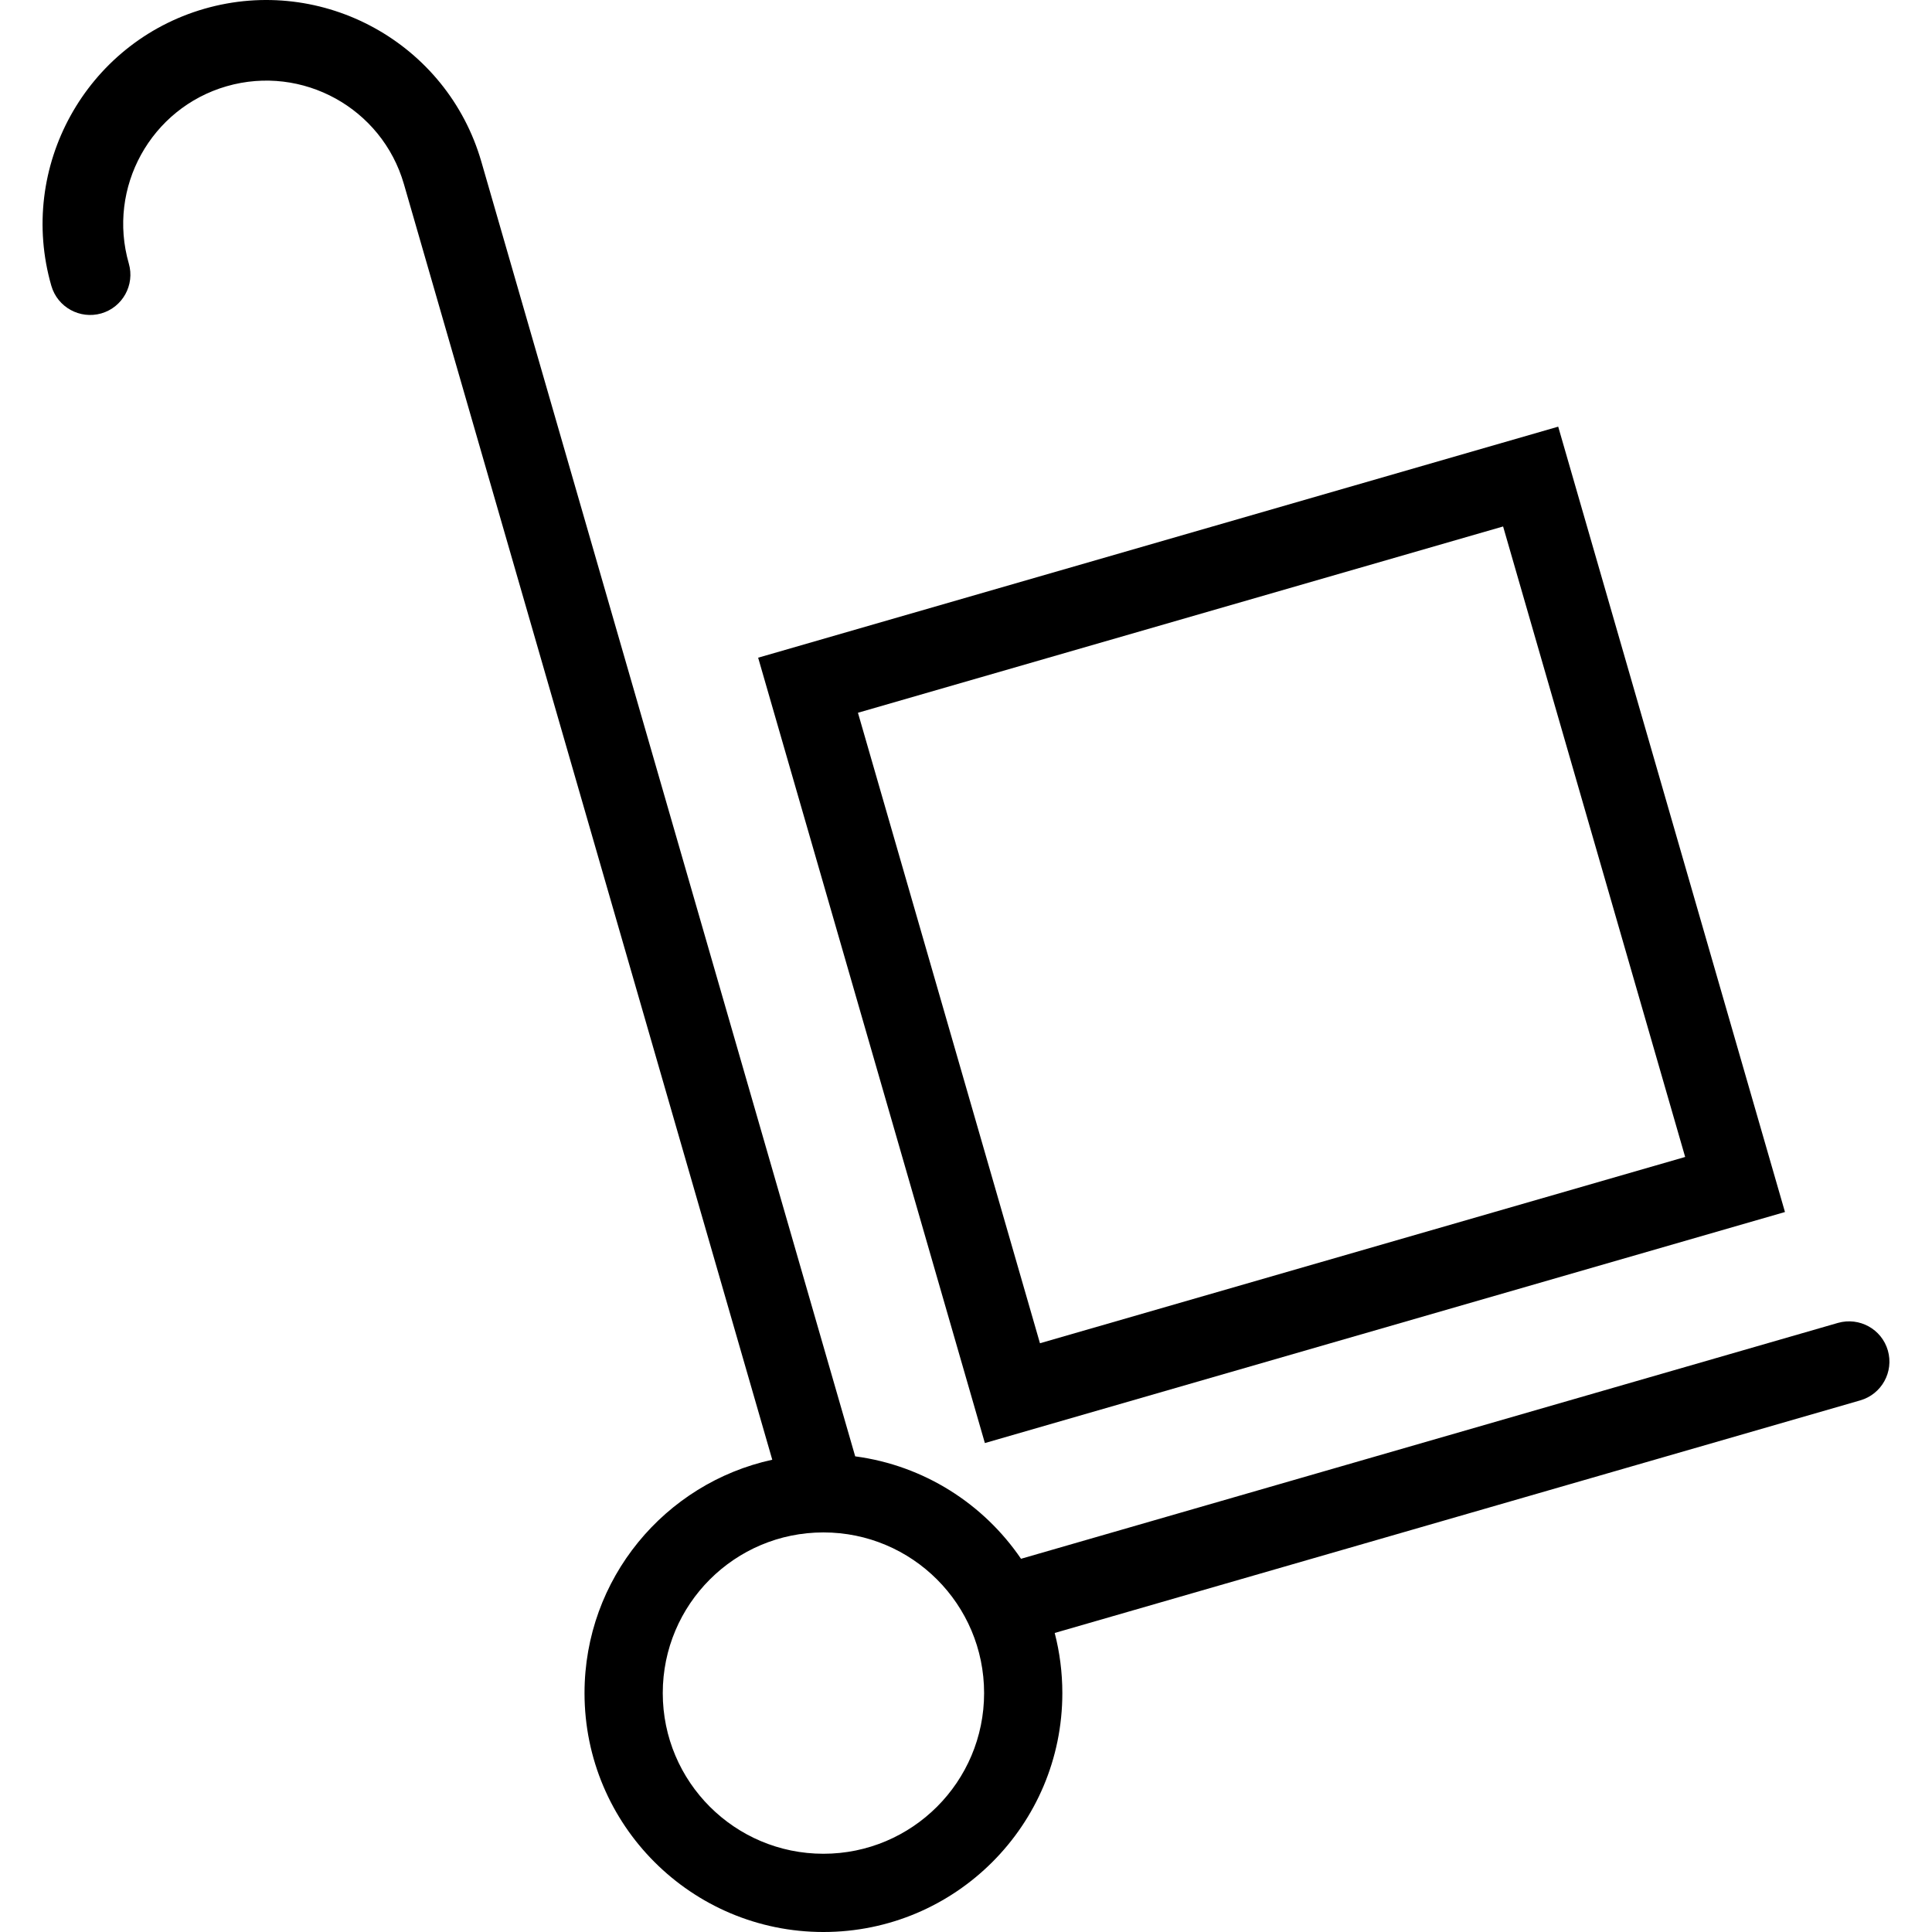
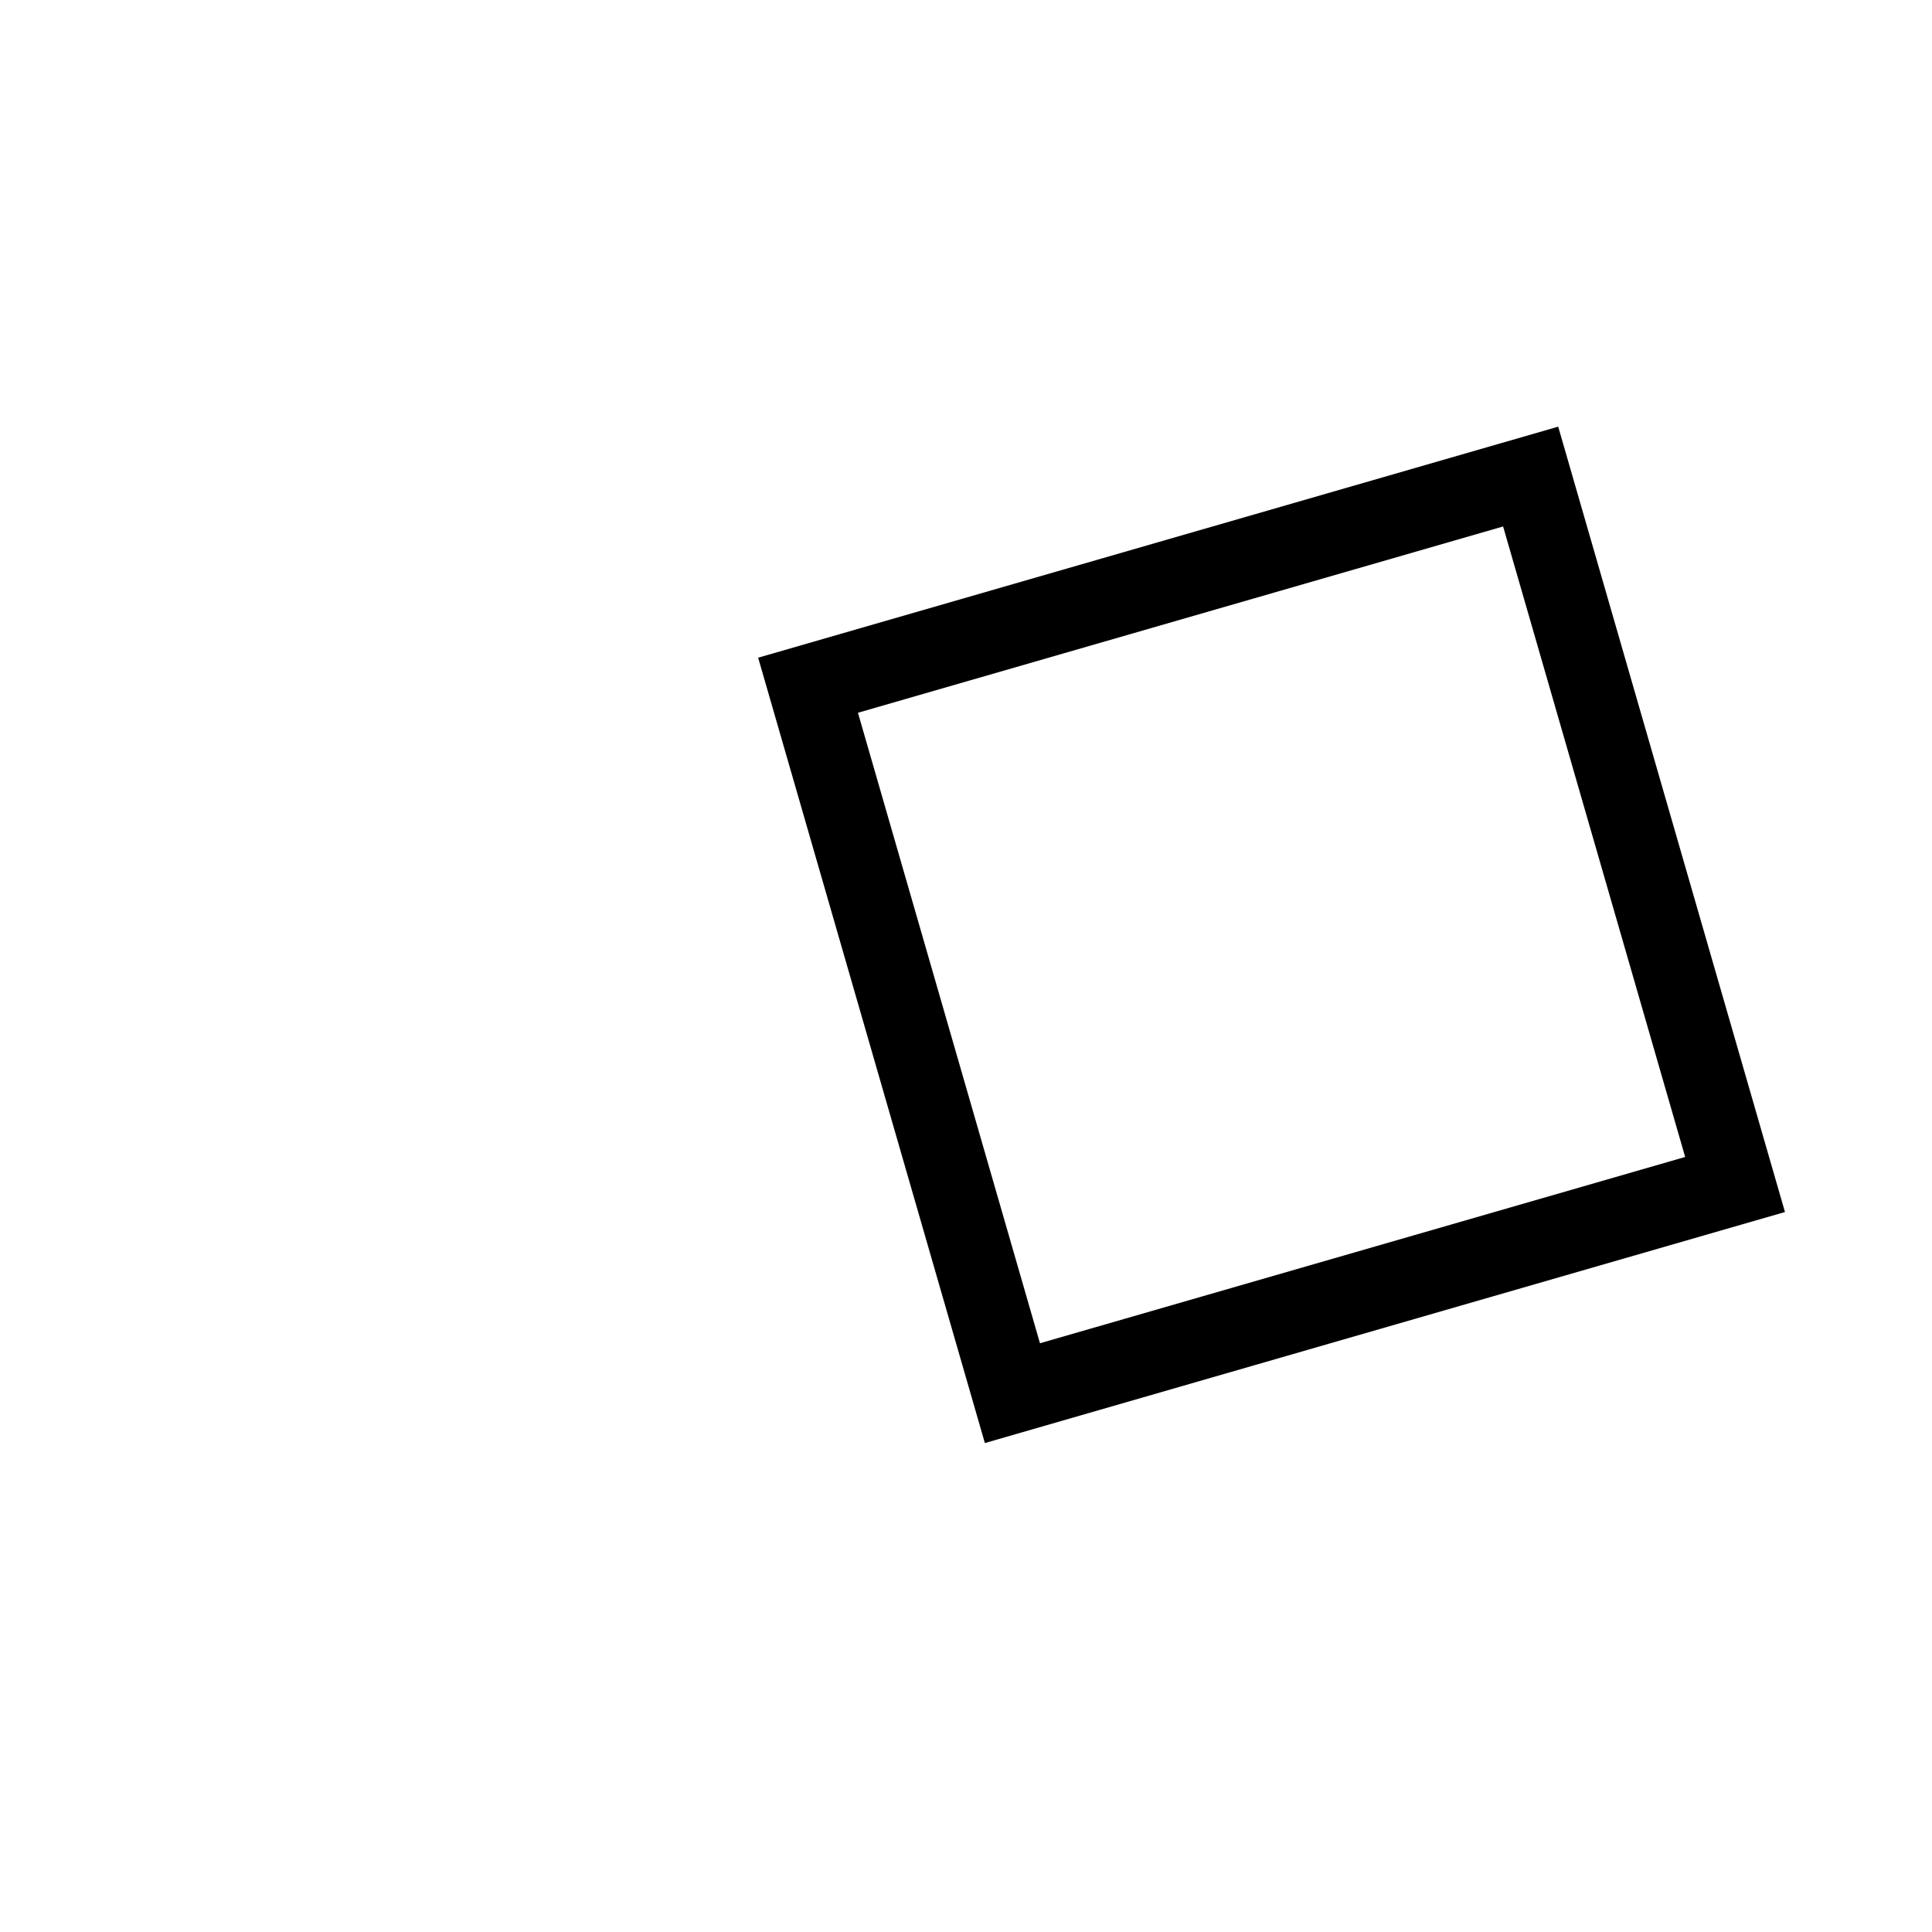
<svg xmlns="http://www.w3.org/2000/svg" version="1.1" id="Capa_1" x="0px" y="0px" viewBox="0 0 489.4 489.4" style="enable-background:new 0 0 489.4 489.4;" xml:space="preserve">
  <g>
-     <path d="M452.154,307.02l-57.442-198.941l-202.664,58.524l57.432,198.941L452.154,307.02z M380.755,133.361l46.118,159.712   l-163.436,47.19L217.329,180.55L380.755,133.361z" />
-     <path d="M478.215,342.087c-1.565-5.414-7.208-8.519-12.641-6.978L258.637,394.86c-9.463-13.895-24.561-23.63-42.006-25.949   L121.934,40.966C113.271,10.949,81.828-6.434,51.75,2.225C21.723,10.904,4.346,42.387,13.01,72.414   c1.575,5.418,7.228,8.518,12.64,6.979c5.414-1.566,8.544-7.223,6.979-12.641c-5.542-19.211,5.573-39.359,24.784-44.906   c19.25-5.543,39.358,5.577,44.901,24.783l93.311,323.14c-27.193,5.935-47.559,30.14-47.559,59.113   c0,33.424,27.095,60.519,60.519,60.519s60.519-27.095,60.519-60.519c0-5.261-0.674-10.364-1.935-15.23l204.067-58.923   C476.65,353.162,479.78,347.504,478.215,342.087z M208.585,469.581c-22.478,0-40.7-18.222-40.7-40.7   c0-22.478,18.222-40.7,40.7-40.7c22.478,0,40.7,18.222,40.7,40.7C249.285,451.359,231.063,469.581,208.585,469.581z" />
+     <path d="M452.154,307.02l-57.442-198.941l-202.664,58.524l57.432,198.941L452.154,307.02M380.755,133.361l46.118,159.712   l-163.436,47.19L217.329,180.55L380.755,133.361z" />
  </g>
  <g>
</g>
  <g>
</g>
  <g>
</g>
  <g>
</g>
  <g>
</g>
  <g>
</g>
  <g>
</g>
  <g>
</g>
  <g>
</g>
  <g>
</g>
  <g>
</g>
  <g>
</g>
  <g>
</g>
  <g>
</g>
  <g>
</g>
</svg>